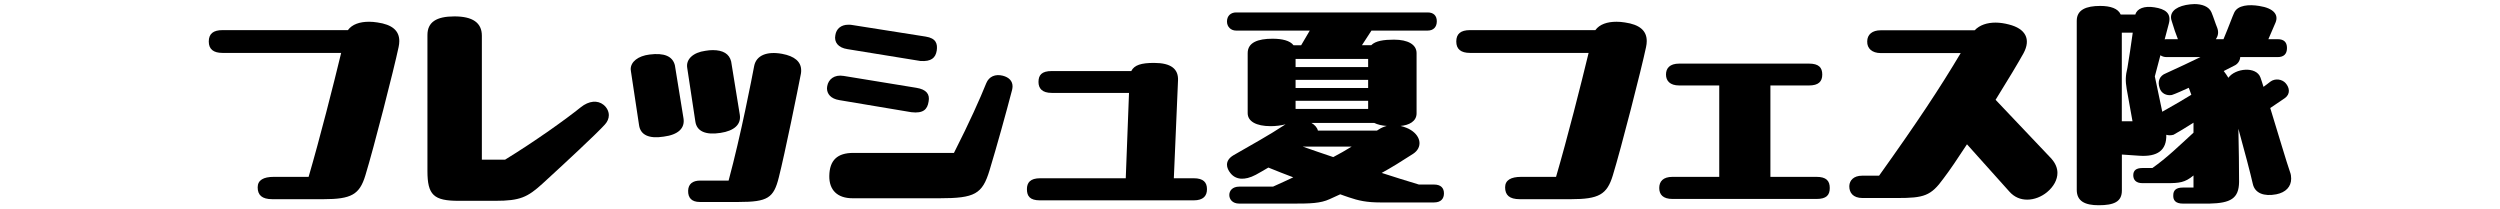
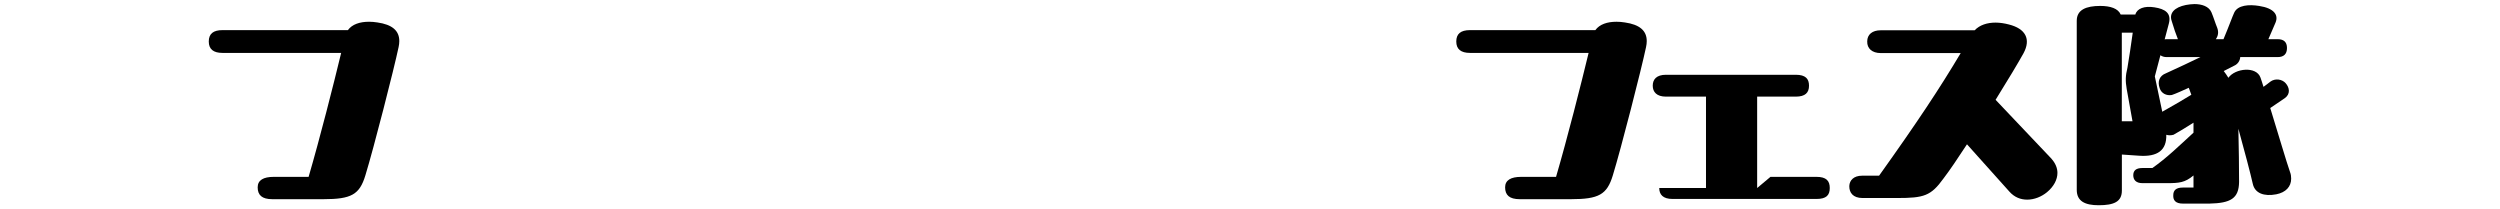
<svg xmlns="http://www.w3.org/2000/svg" id="_各ページ_タイトル装飾" data-name="各ページ_タイトル装飾" viewBox="0 0 430 36">
  <g id="ttl5">
    <g id="menu_ttl5">
      <g>
        <path d="m68.68,7.06c0,.32-.04.68-.12,1.04-.8,3.8-4.28,17.4-5.72,22.08-1,3.28-2.4,4.08-7.2,4.08h-8.8c-1.8,0-2.52-.72-2.52-2.04,0-1.24,1-1.8,2.76-1.8h6c1.92-6.56,4.32-16,5.6-21.32h-20.41c-1.56,0-2.36-.64-2.36-1.96s.76-1.96,2.36-1.96h21.57c.72-1,2.04-1.44,3.64-1.44.44,0,.96.04,1.44.12,2.52.36,3.76,1.4,3.76,3.2Z" />
-         <path d="m93.32,31.58c-2.6,2.36-3.88,2.96-8.12,2.96h-6.32c-4.28,0-5.36-1-5.36-5.12V6.02c0-2.2,1.52-3.2,4.64-3.2s4.72,1.08,4.72,3.32v21.32h4c5.16-3.16,10.52-7,13-9,1.44-1.16,2.92-1.24,3.92-.44.6.48.92,1.16.92,1.8,0,.56-.24,1.12-.68,1.6-1.48,1.64-6.96,6.72-10.72,10.16Z" />
-         <path d="m117.56,20.34c.28,1.72-.92,2.84-3.4,3.16-2.52.4-4-.28-4.24-1.96l-1.4-9.28c0-.12-.04-.24-.04-.36,0-1.28,1.28-2.28,3.24-2.52,2.52-.32,3.96.28,4.36,1.84l1.48,9.12Zm9.68-.64c.28,1.68-.92,2.8-3.32,3.16-2.56.4-4.08-.28-4.32-1.96l-1.4-9.24c-.24-1.48,1.04-2.64,3.12-2.92.48-.08.88-.12,1.28-.12,1.76,0,2.84.64,3.16,1.96l1.48,9.12Zm-6.88,15.04c-1.36,0-2.04-.68-2-1.96.04-1.12.76-1.72,2.08-1.72h4.88c2.12-7.84,4.04-17.8,4.4-19.72.36-1.8,2.16-2.56,4.8-2.08,2.16.4,3.28,1.36,3.28,2.84,0,.16,0,.36-.04.56-.48,2.52-2.76,13.76-3.8,17.84-.88,3.56-1.92,4.24-6.92,4.24h-6.68Z" />
-         <path d="m144.36,17.22c-1.48-.24-2.12-1.08-2.12-2.04,0-.12.04-.24.04-.36.2-1.16,1.2-2.04,2.84-1.76l12.48,2.04c1.76.28,2.36,1.12,2.12,2.36-.2,1.36-.92,2.08-2.96,1.84l-12.4-2.08Zm2.28,16.88c-2.64,0-4.04-1.44-4-3.84.04-2.72,1.4-3.96,4.12-3.96h17.32c2.72-5.36,4.48-9.32,5.56-12,.48-1.16,1.56-1.6,2.84-1.28,1.08.28,1.68.92,1.68,1.84,0,.2-.04.4-.08.6-1,3.84-2.64,9.76-3.88,13.84-1.24,4.08-2.52,4.8-8.6,4.8h-14.96Zm-.88-25.65c-1.6-.24-2.32-1.2-2.08-2.4.16-1.08.96-1.8,2.24-1.8.2,0,.4,0,.6.04l12.68,2c1.84.28,2.08,1.28,1.92,2.4-.2,1.28-.96,1.92-2.8,1.8l-12.56-2.04Z" />
-         <path d="m205.32,30.66c1.68,0,2.28.72,2.28,1.88s-.64,1.92-2.28,1.92h-26.45c-1.72,0-2.24-.72-2.24-1.92,0-1.12.56-1.88,2.28-1.88h14.72l.56-14.68h-13.29c-1.68,0-2.28-.8-2.28-1.88,0-1.16.52-1.88,2.28-1.88h13.68c.52-1.04,1.72-1.4,3.92-1.4,2.92,0,4.2,1.04,4.12,3l-.72,16.84h3.4Z" />
-         <path d="m246.64,31.74c1.2,0,1.72.6,1.72,1.52s-.52,1.56-1.72,1.56h-9.2c-2.4,0-3.8-.32-5.44-.88-.52-.16-1-.36-1.48-.52l-1.84.84c-1.56.72-3.36.76-6.16.76h-9.36c-1.2,0-1.72-.76-1.72-1.48s.52-1.44,1.72-1.44h5.8c1.24-.56,2.4-1.08,3.48-1.6-1.4-.52-2.8-1.08-4.28-1.68-.76.44-1.48.88-2.16,1.24-1.96,1.04-3.48.84-4.36-.28-.36-.44-.6-.96-.6-1.44,0-.6.32-1.16,1.12-1.64,3.24-1.88,6-3.36,8.96-5.32-.76.2-1.68.32-2.56.32-2.52,0-3.96-.84-3.96-2.24v-10.32c0-1.84,1.76-2.48,4.28-2.48,1.64,0,3,.32,3.6,1.12h1.32l1.48-2.52h-12.68c-.88,0-1.56-.64-1.56-1.56,0-1,.68-1.56,1.56-1.56h32.97c.96,0,1.56.52,1.56,1.52s-.6,1.6-1.56,1.6h-9.68l-1.64,2.52h1.6c.72-.76,2.2-.96,3.92-.96,2.4,0,3.88.84,3.88,2.32v10.36c0,1.36-1.28,2.04-2.76,2.16.64.16,1.32.4,1.8.72,1.76,1.12,2,3,.36,4.08-2.04,1.32-3.72,2.36-5.4,3.28,2.12.68,4.24,1.36,6.4,2h2.6Zm-23.8-21.6v1.4h12.48v-1.4h-12.48Zm0,3.6v1.4h12.48v-1.4h-12.48Zm12.48,3.6h-12.48v1.4h12.48v-1.4Zm-11.24,7.88c1.52.52,3.28,1.16,5.24,1.8,1.08-.56,2.12-1.16,3.16-1.8h-8.4Zm12.76-2.76l.32-.2c.4-.28.92-.48,1.36-.6-.8-.04-1.6-.24-2.16-.52h-10.8c.56.32,1,.8,1.12,1.32h10.16Z" />
        <path d="m283.24,7.06c0,.32-.04.68-.12,1.04-.8,3.8-4.28,17.4-5.72,22.08-1,3.28-2.4,4.08-7.2,4.08h-8.8c-1.8,0-2.52-.72-2.52-2.04,0-1.24,1-1.8,2.76-1.8h6c1.92-6.56,4.32-16,5.6-21.32h-20.4c-1.56,0-2.36-.64-2.36-1.96s.76-1.96,2.36-1.96h21.56c.72-1,2.04-1.44,3.64-1.44.44,0,.96.04,1.44.12,2.52.36,3.76,1.4,3.76,3.2Z" />
-         <path d="m304.52,30.42h7.92c1.68,0,2.28.68,2.28,1.92s-.6,1.88-2.28,1.88h-24.77c-1.64,0-2.28-.76-2.28-1.88s.64-1.92,2.28-1.92h8.04v-15.72h-6.88c-1.6,0-2.28-.8-2.28-1.88s.64-1.88,2.28-1.88h22.32c1.68,0,2.28.68,2.28,1.88s-.64,1.88-2.28,1.88h-6.64v15.72Z" />
+         <path d="m304.52,30.42h7.92c1.68,0,2.28.68,2.28,1.92s-.6,1.88-2.28,1.88h-24.77c-1.64,0-2.28-.76-2.28-1.88h8.04v-15.72h-6.88c-1.6,0-2.28-.8-2.28-1.88s.64-1.88,2.28-1.88h22.32c1.68,0,2.28.68,2.28,1.88s-.64,1.88-2.28,1.88h-6.64v15.72Z" />
        <path d="m352.88,27.34c.64.72,1,1.56,1,2.4,0,1.16-.64,2.36-1.8,3.32-.92.76-2.16,1.28-3.4,1.28-1.12,0-2.2-.4-3.08-1.4l-7.28-8.12c-1.56,2.4-3,4.52-4.04,5.88-2.16,3-3.36,3.36-7.96,3.36h-5.96c-1.68,0-2.28-.96-2.28-2v-.08c.04-.96.76-1.76,2.2-1.76h2.92c6.6-9.24,10.44-15.04,14.04-21.09h-13.76c-1.48,0-2.36-.8-2.32-2,0-1.2.88-1.92,2.32-1.92h16.16c.88-.92,2.16-1.32,3.6-1.32.72,0,1.52.12,2.28.32,2.88.72,3.84,2.52,2.52,4.96-.84,1.52-2.68,4.6-4.8,8l9.64,10.16Z" />
        <path d="m394.08,30.74c0,1.36-.92,2.36-2.56,2.68-2.08.4-3.68-.16-4.04-1.8-.36-1.64-1.44-5.72-2.48-9.48.08,3.36.12,6.84.12,9.16-.04,2.84-1.44,3.64-5.12,3.72h-4.52c-1.32,0-1.72-.6-1.68-1.44,0-.84.48-1.32,1.64-1.32h1.84v-2.08c-1.48,1.24-2.48,1.32-4.56,1.32h-4.24c-1.08,0-1.56-.56-1.56-1.36s.48-1.24,1.56-1.24h1.72c2.48-1.72,4.76-3.96,7.08-6.08v-1.72c-1.32.84-2.56,1.6-3.44,2.08-.44.12-.88.12-1.24,0,.08,2.64-1.48,3.84-4.72,3.6l-2.92-.2v6.2c0,1.92-1.36,2.52-4,2.52-2.32,0-3.76-.68-3.76-2.64V3.58c0-1.92,1.64-2.56,4.04-2.56,1.76,0,3.08.44,3.52,1.48h2.52c.28-1.04,1.56-1.52,3.28-1.24,1.84.28,2.96,1,2.48,2.8l-.72,2.72c.12-.04.24-.04.36-.04h1.92c-.32-.8-.72-1.92-1.08-3.16-.44-1.32.48-2.32,2.44-2.72.48-.08,1-.16,1.48-.16,1.28,0,2.48.4,2.92,1.4.36.84.68,1.92,1,2.68.28.76.16,1.4-.24,1.96h1.32c.96-2.28,1.52-3.88,1.84-4.56.6-1.32,2.56-1.44,4.28-1.16,2.6.4,3.36,1.56,2.84,2.84-.24.6-.76,1.8-1.24,2.88h1.6c1.04,0,1.6.48,1.6,1.52s-.56,1.56-1.6,1.56h-6.44c-.04.68-.48,1.24-1.04,1.48-.28.16-.92.48-1.8.92.28.36.56.76.8,1.16,1.16-1.64,4.8-2.04,5.52-.04.12.36.32.92.52,1.6.48-.36.88-.64,1.16-.88.84-.64,2.04-.44,2.64.24.68.76.88,1.88-.16,2.6l-2.48,1.68c1.32,4.28,2.88,9.56,3.4,11,.16.4.2.8.2,1.16Zm-29.13-9.88h1.84l-1-5.56c-.24-1.4-.2-2.32.12-3.6.28-1.6.64-4.08.92-6.08h-1.88v15.24Zm11.96-4.56c-.12-.36-.28-.8-.44-1.2-1.16.52-2.2,1-2.92,1.24-.92.16-1.8-.28-2.08-1.16-.44-1.2,0-2.16,1.04-2.56,2.24-1,4.28-2,5.96-2.8h-5.8c-.44,0-.8-.12-1.08-.32l-.96,3.64,1.28,6.08s.12-.08.2-.12c1.6-.88,3.28-1.88,4.8-2.8Z" />
      </g>
    </g>
  </g>
</svg>